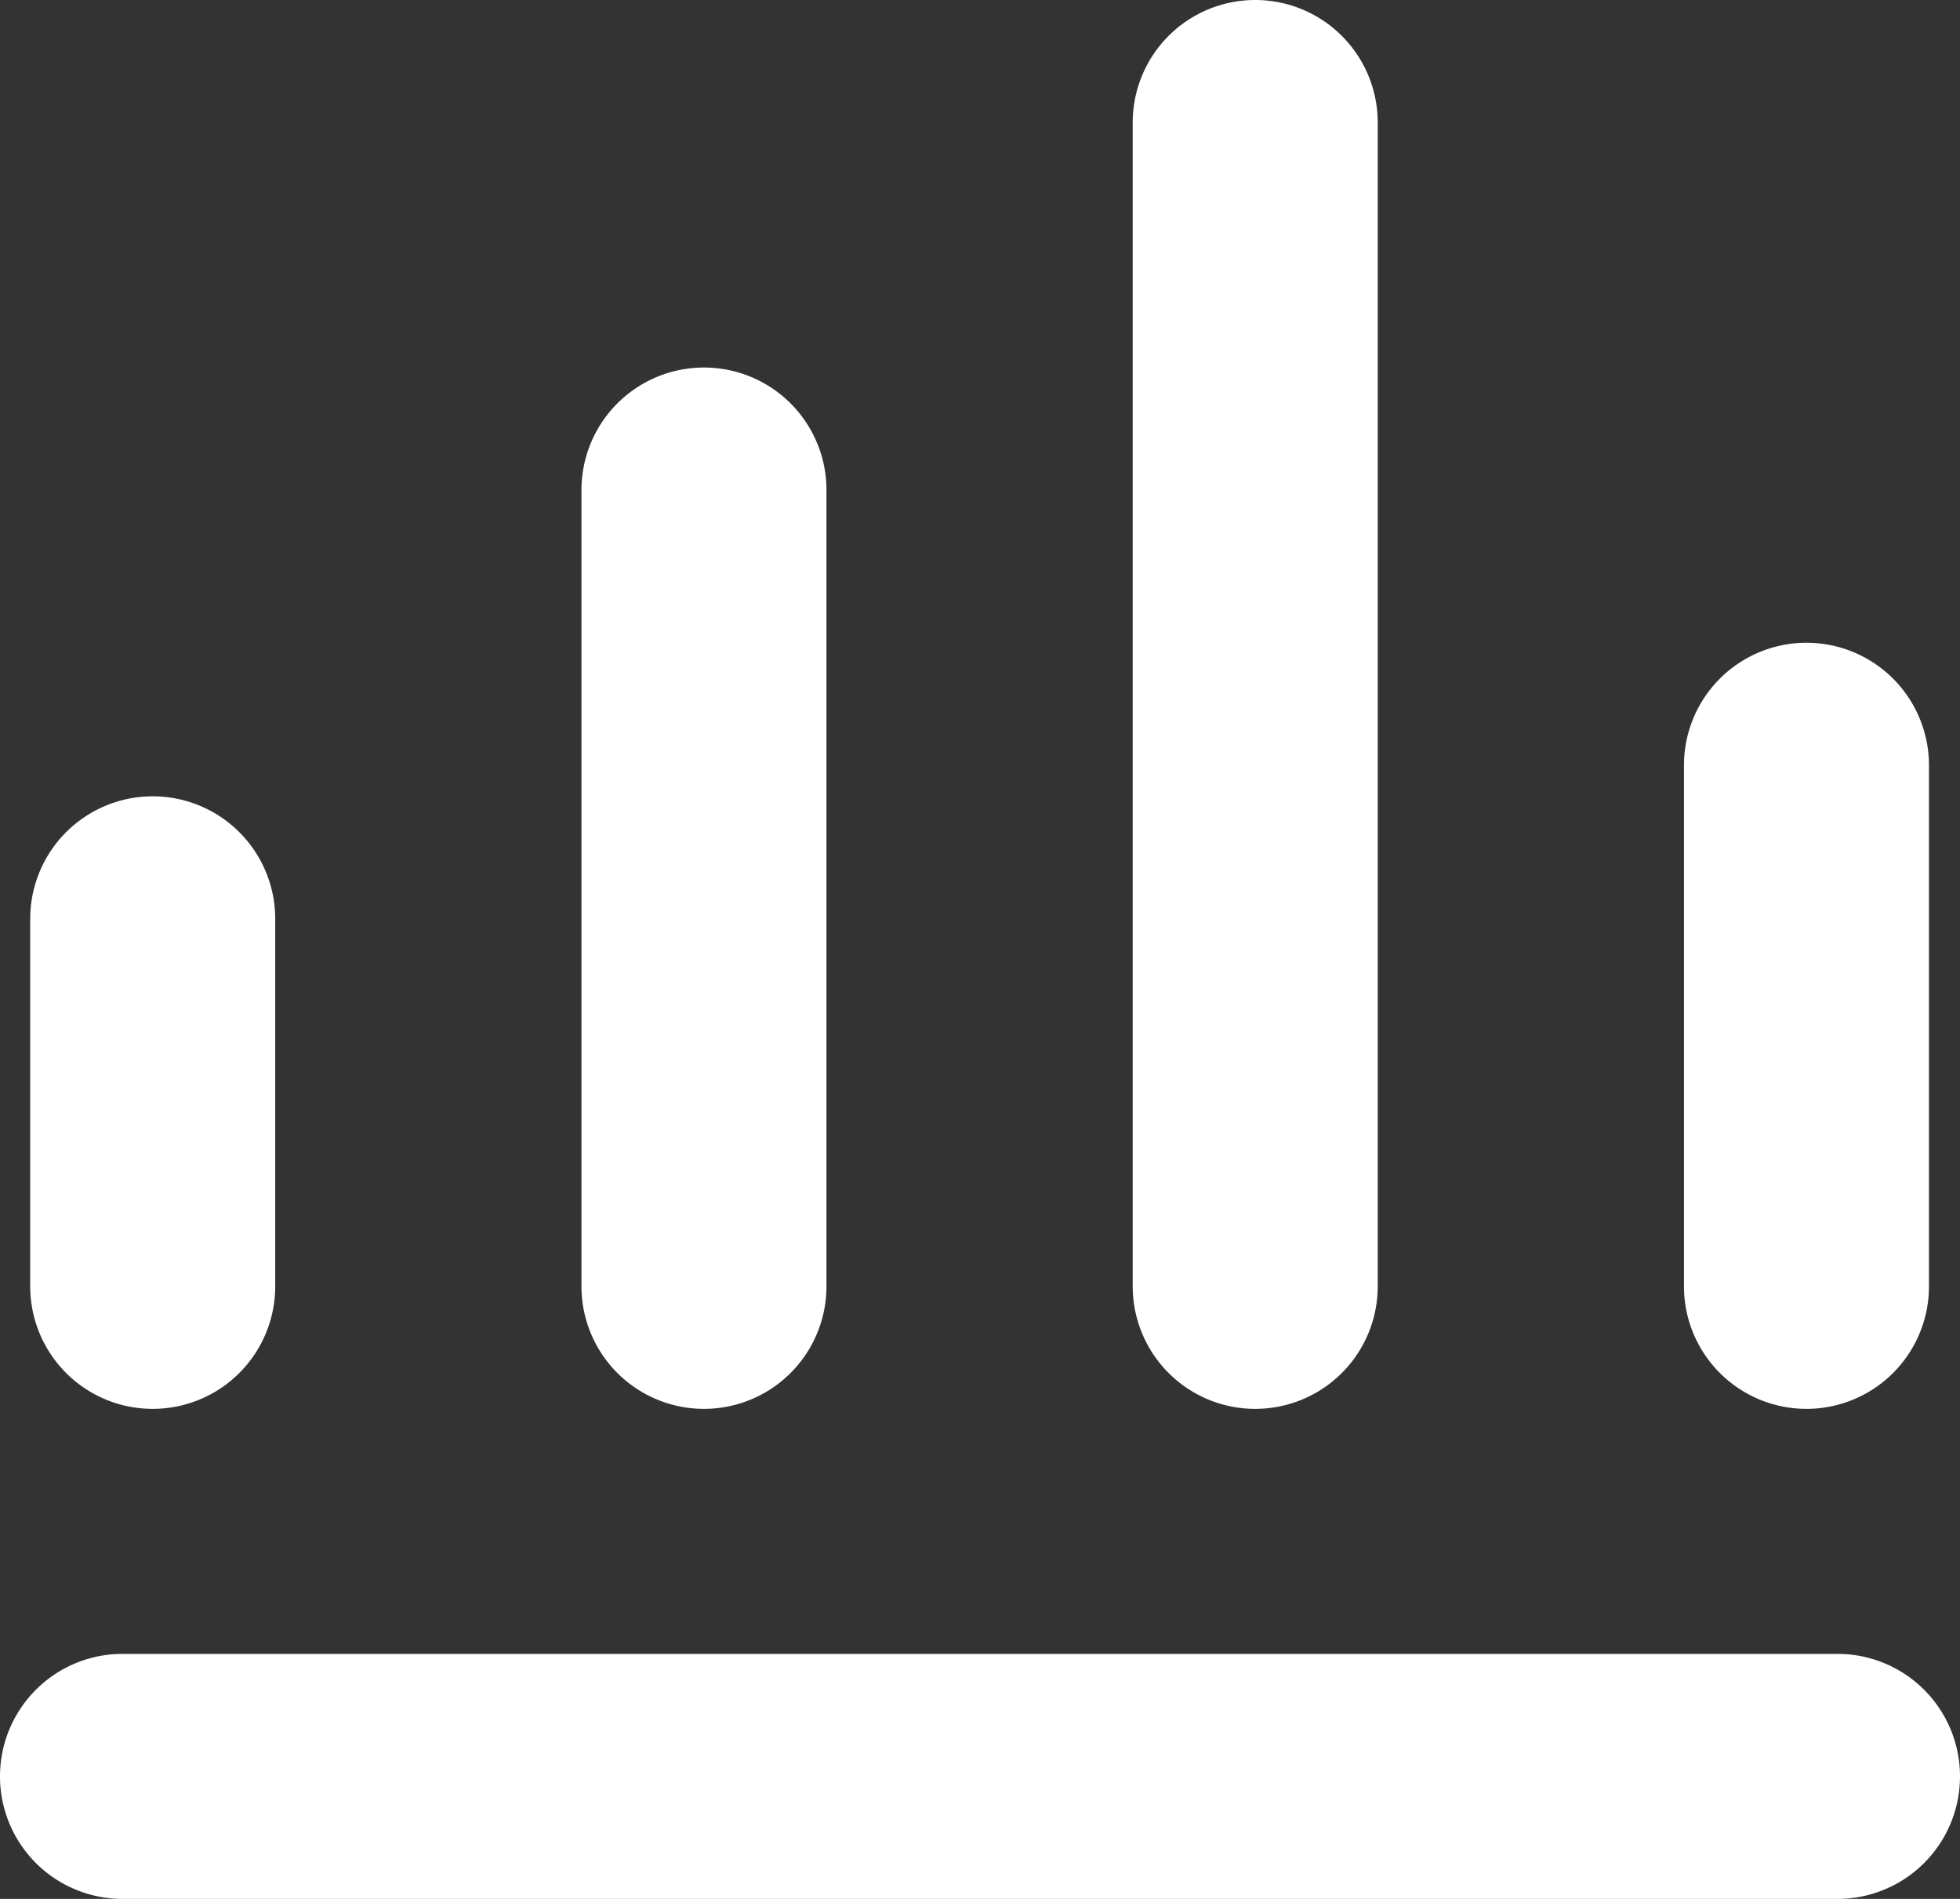
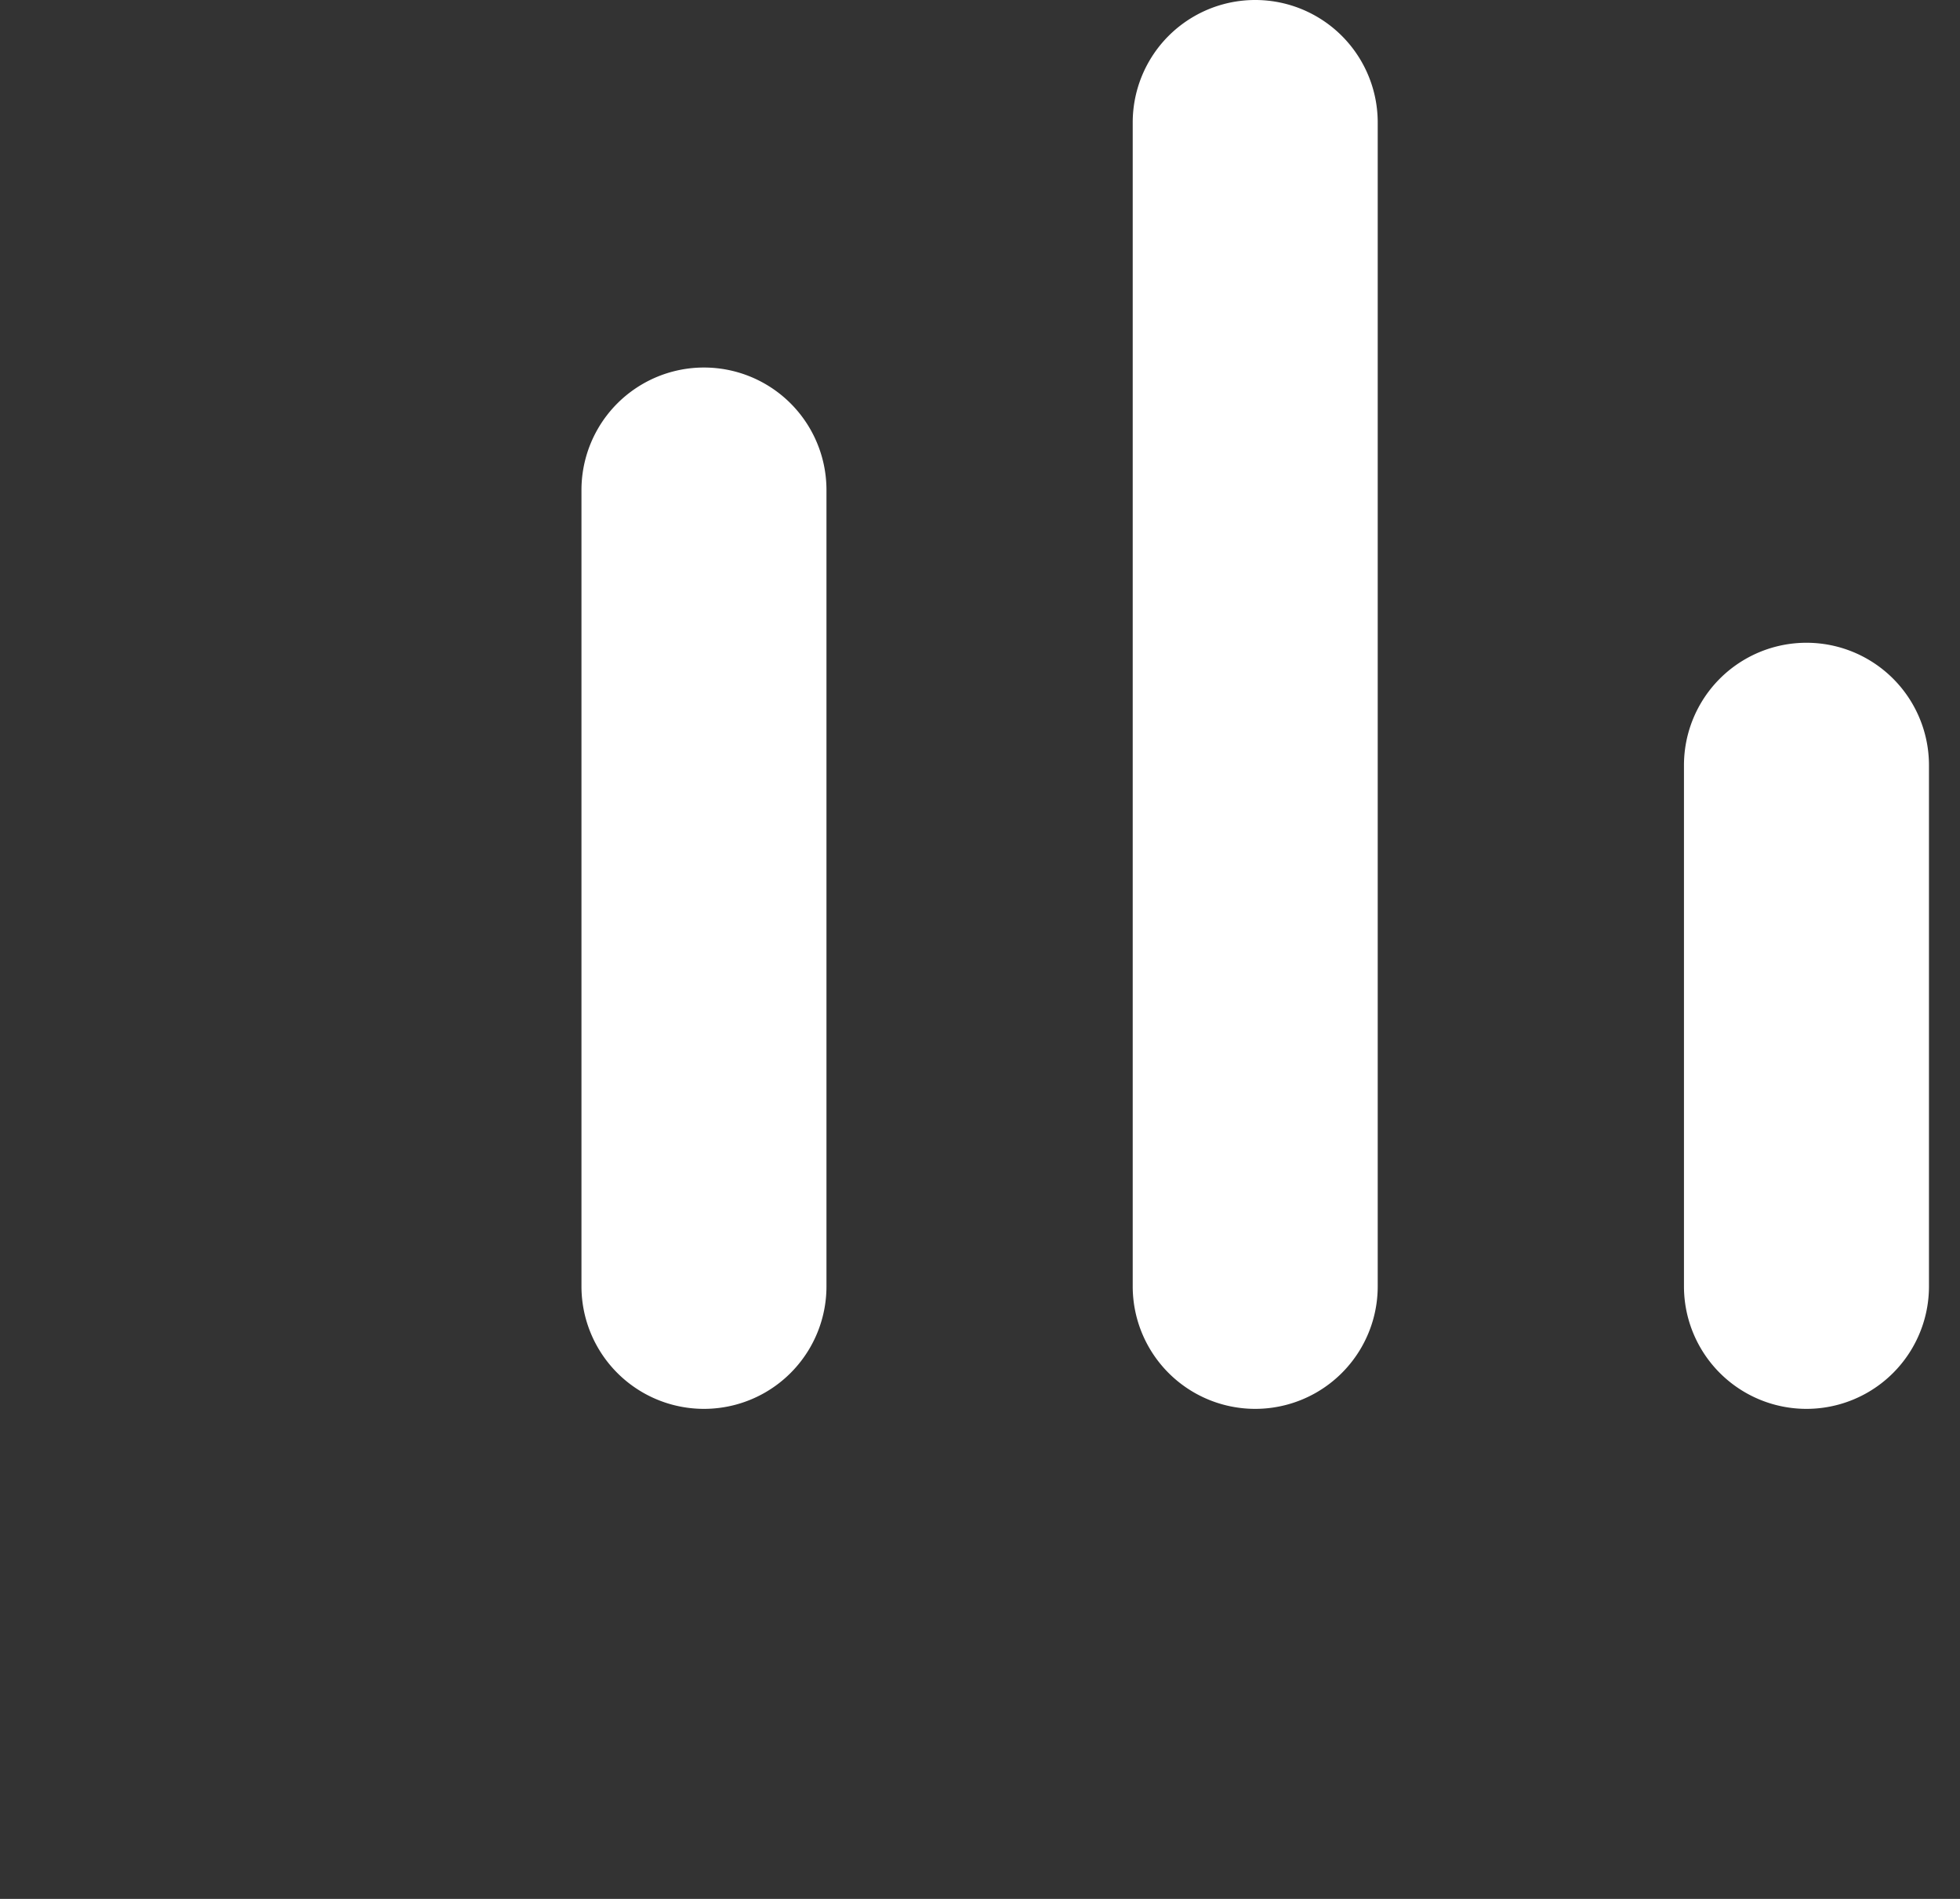
<svg xmlns="http://www.w3.org/2000/svg" viewBox="0 0 24 23.25">
  <rect x="0" y="0" width="24" height="23.25" fill="#333333" stroke="none" />
  <defs>
    <style>.cls-1{fill:#fff;}</style>
  </defs>
  <g id="Layer_2" data-name="Layer 2">
    <g id="Layer_1-2" data-name="Layer 1">
      <path class="cls-1" d="M20.62,9.37v6.38a1.5,1.5,0,1,0,3,0V9.37a1.5,1.5,0,0,0-3,0Z" />
      <path class="cls-1" d="M13.87,1.5V15.75a1.5,1.5,0,0,0,3,0V1.5a1.5,1.5,0,1,0-3,0Z" />
-       <path class="cls-1" d="M.37,11.25v4.5a1.5,1.5,0,0,0,3,0v-4.5a1.5,1.5,0,0,0-3,0Z" />
      <path class="cls-1" d="M7.12,6v9.75a1.5,1.5,0,0,0,3,0V6a1.5,1.5,0,1,0-3,0Z" />
-       <path class="cls-1" d="M22.5,20.25H1.5a1.5,1.5,0,0,0,0,3h21a1.5,1.5,0,0,0,0-3Z" />
    </g>
  </g>
</svg>